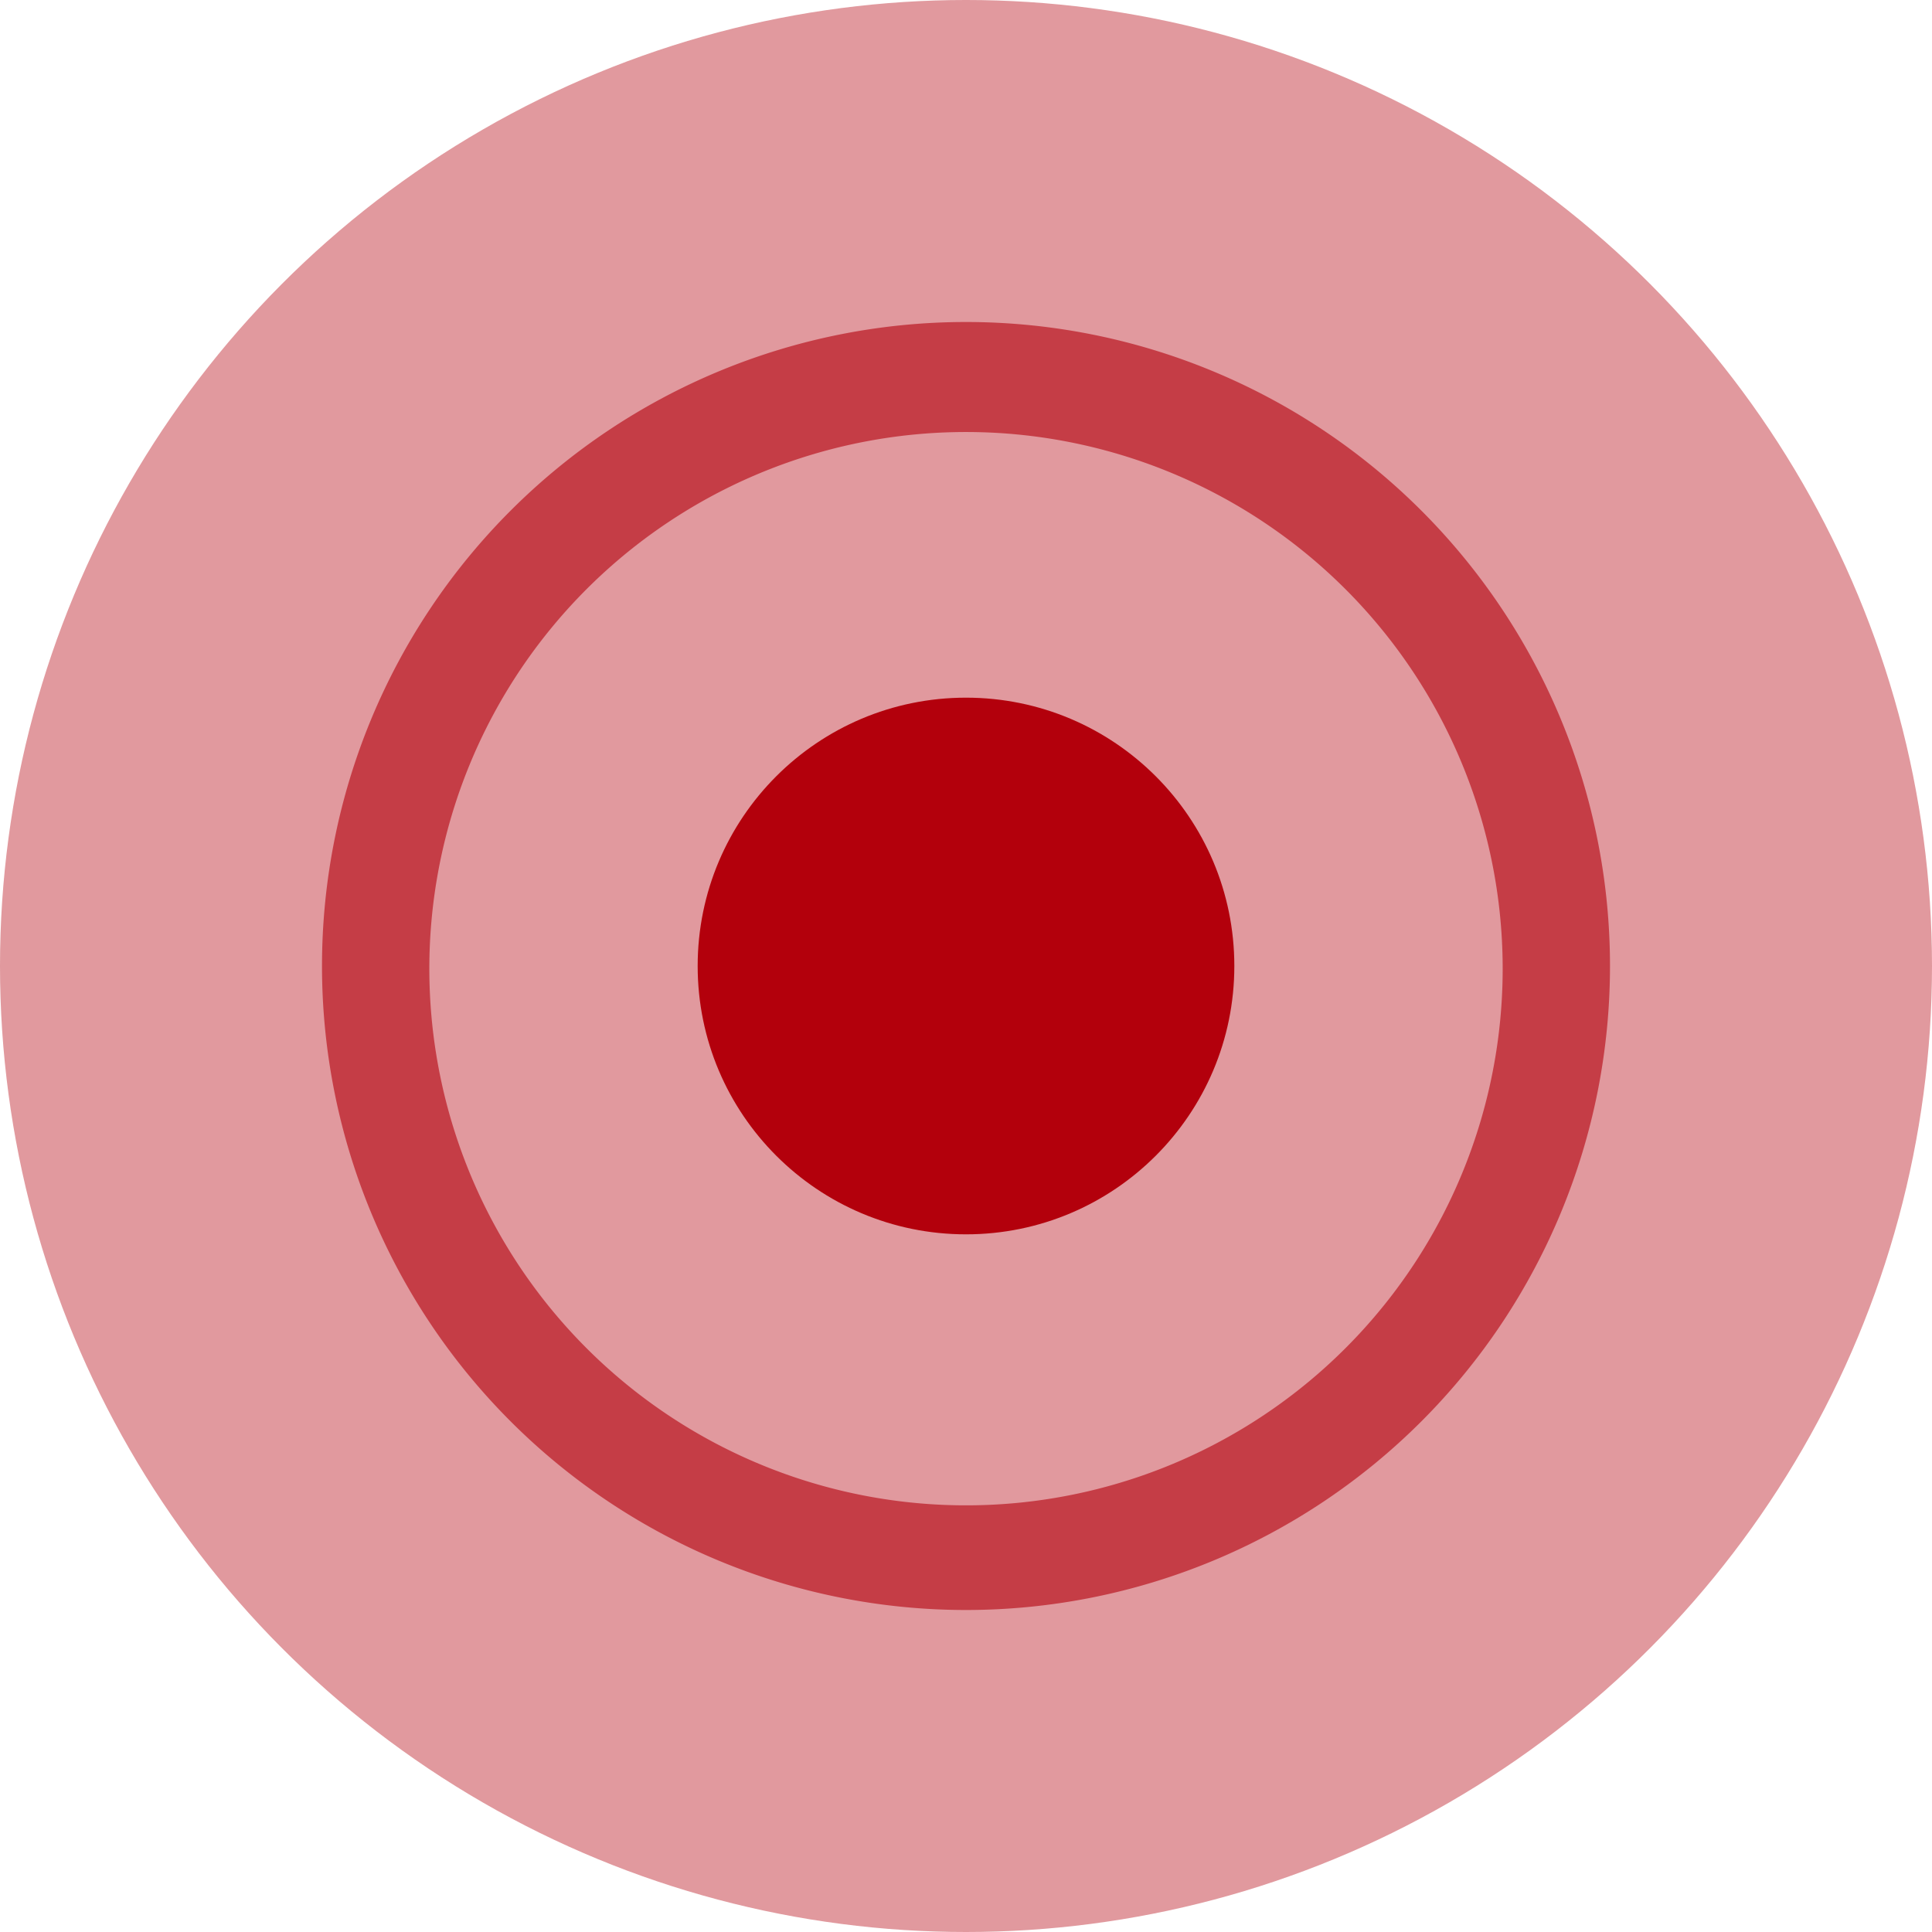
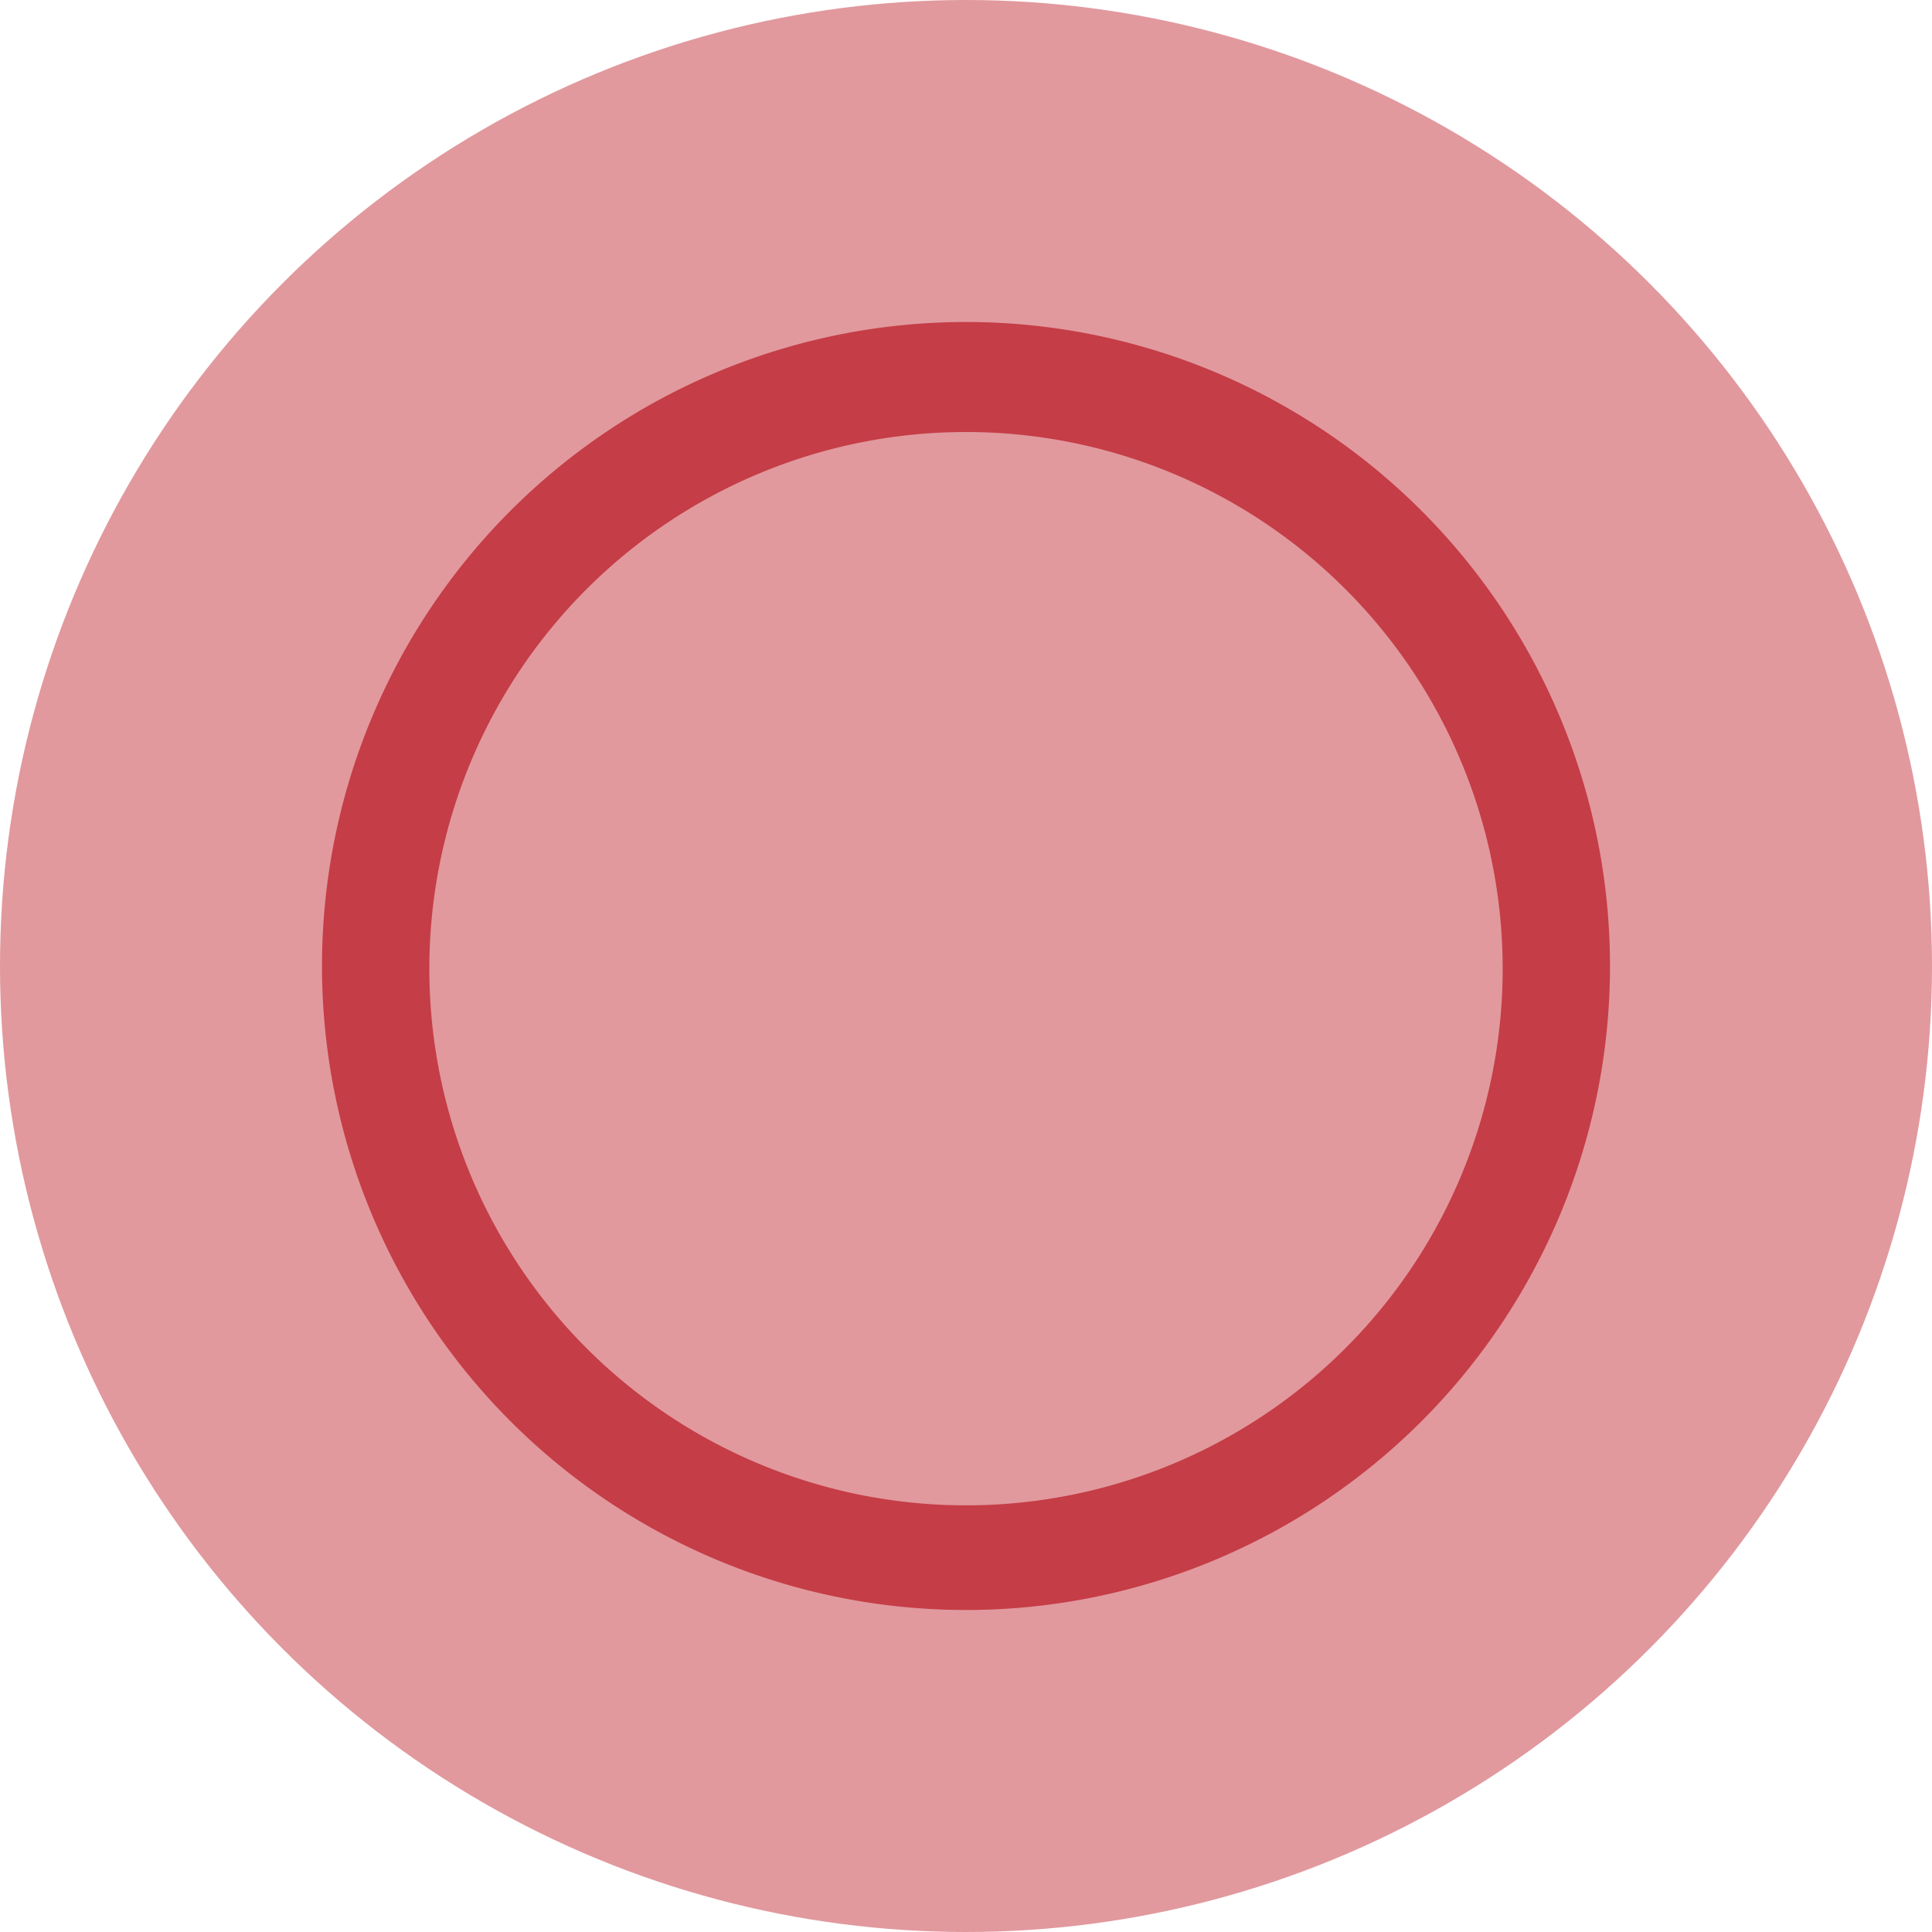
<svg xmlns="http://www.w3.org/2000/svg" width="36" height="36" viewBox="0 0 36 36">
  <defs>
    <style>.cls-1{opacity:0.4;}.cls-2{fill:#b3000c;}.cls-3{opacity:0.6;}</style>
  </defs>
  <title>Threat Map_03</title>
  <g id="content">
    <g class="cls-1">
      <circle class="cls-2" cx="18" cy="18" r="18" />
    </g>
    <g class="cls-3">
      <path class="cls-2" d="M18,30A12,12,0,1,1,30,18,12,12,0,0,1,18,30ZM18,8.05A10,10,0,1,0,28,18,10,10,0,0,0,18,8.05Z" />
    </g>
-     <circle class="cls-2" cx="18" cy="18" r="5" />
  </g>
</svg>